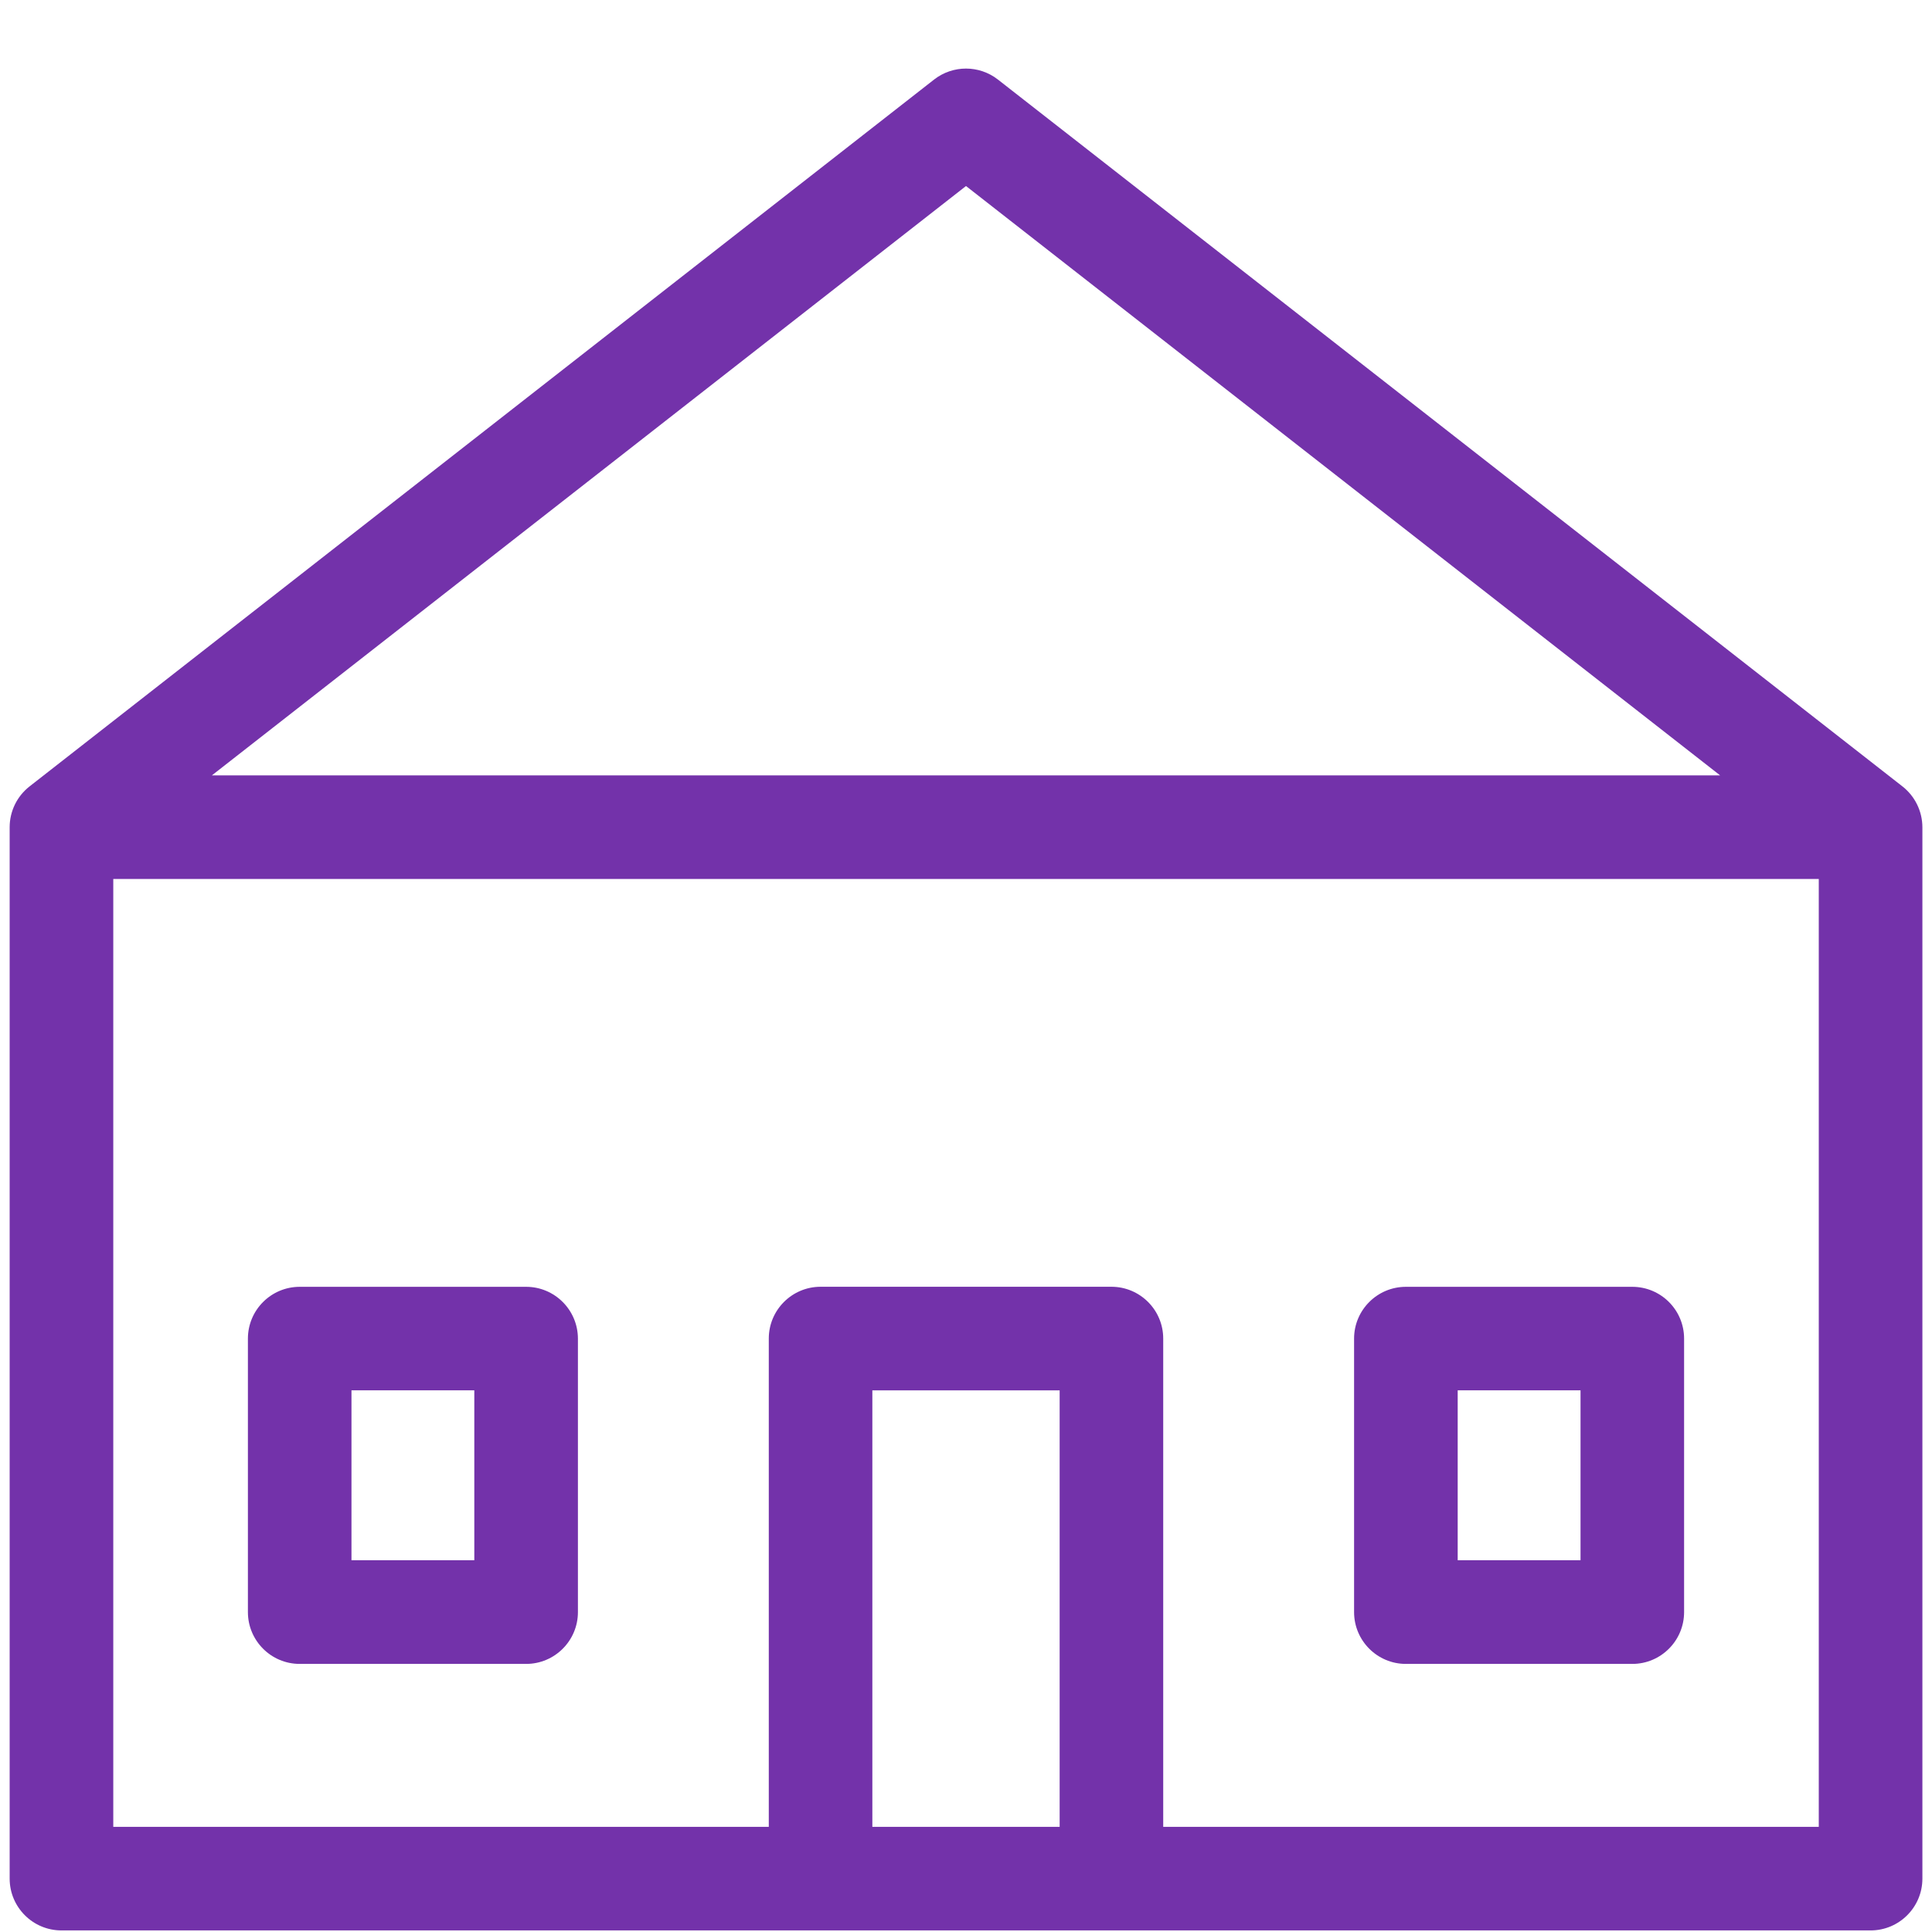
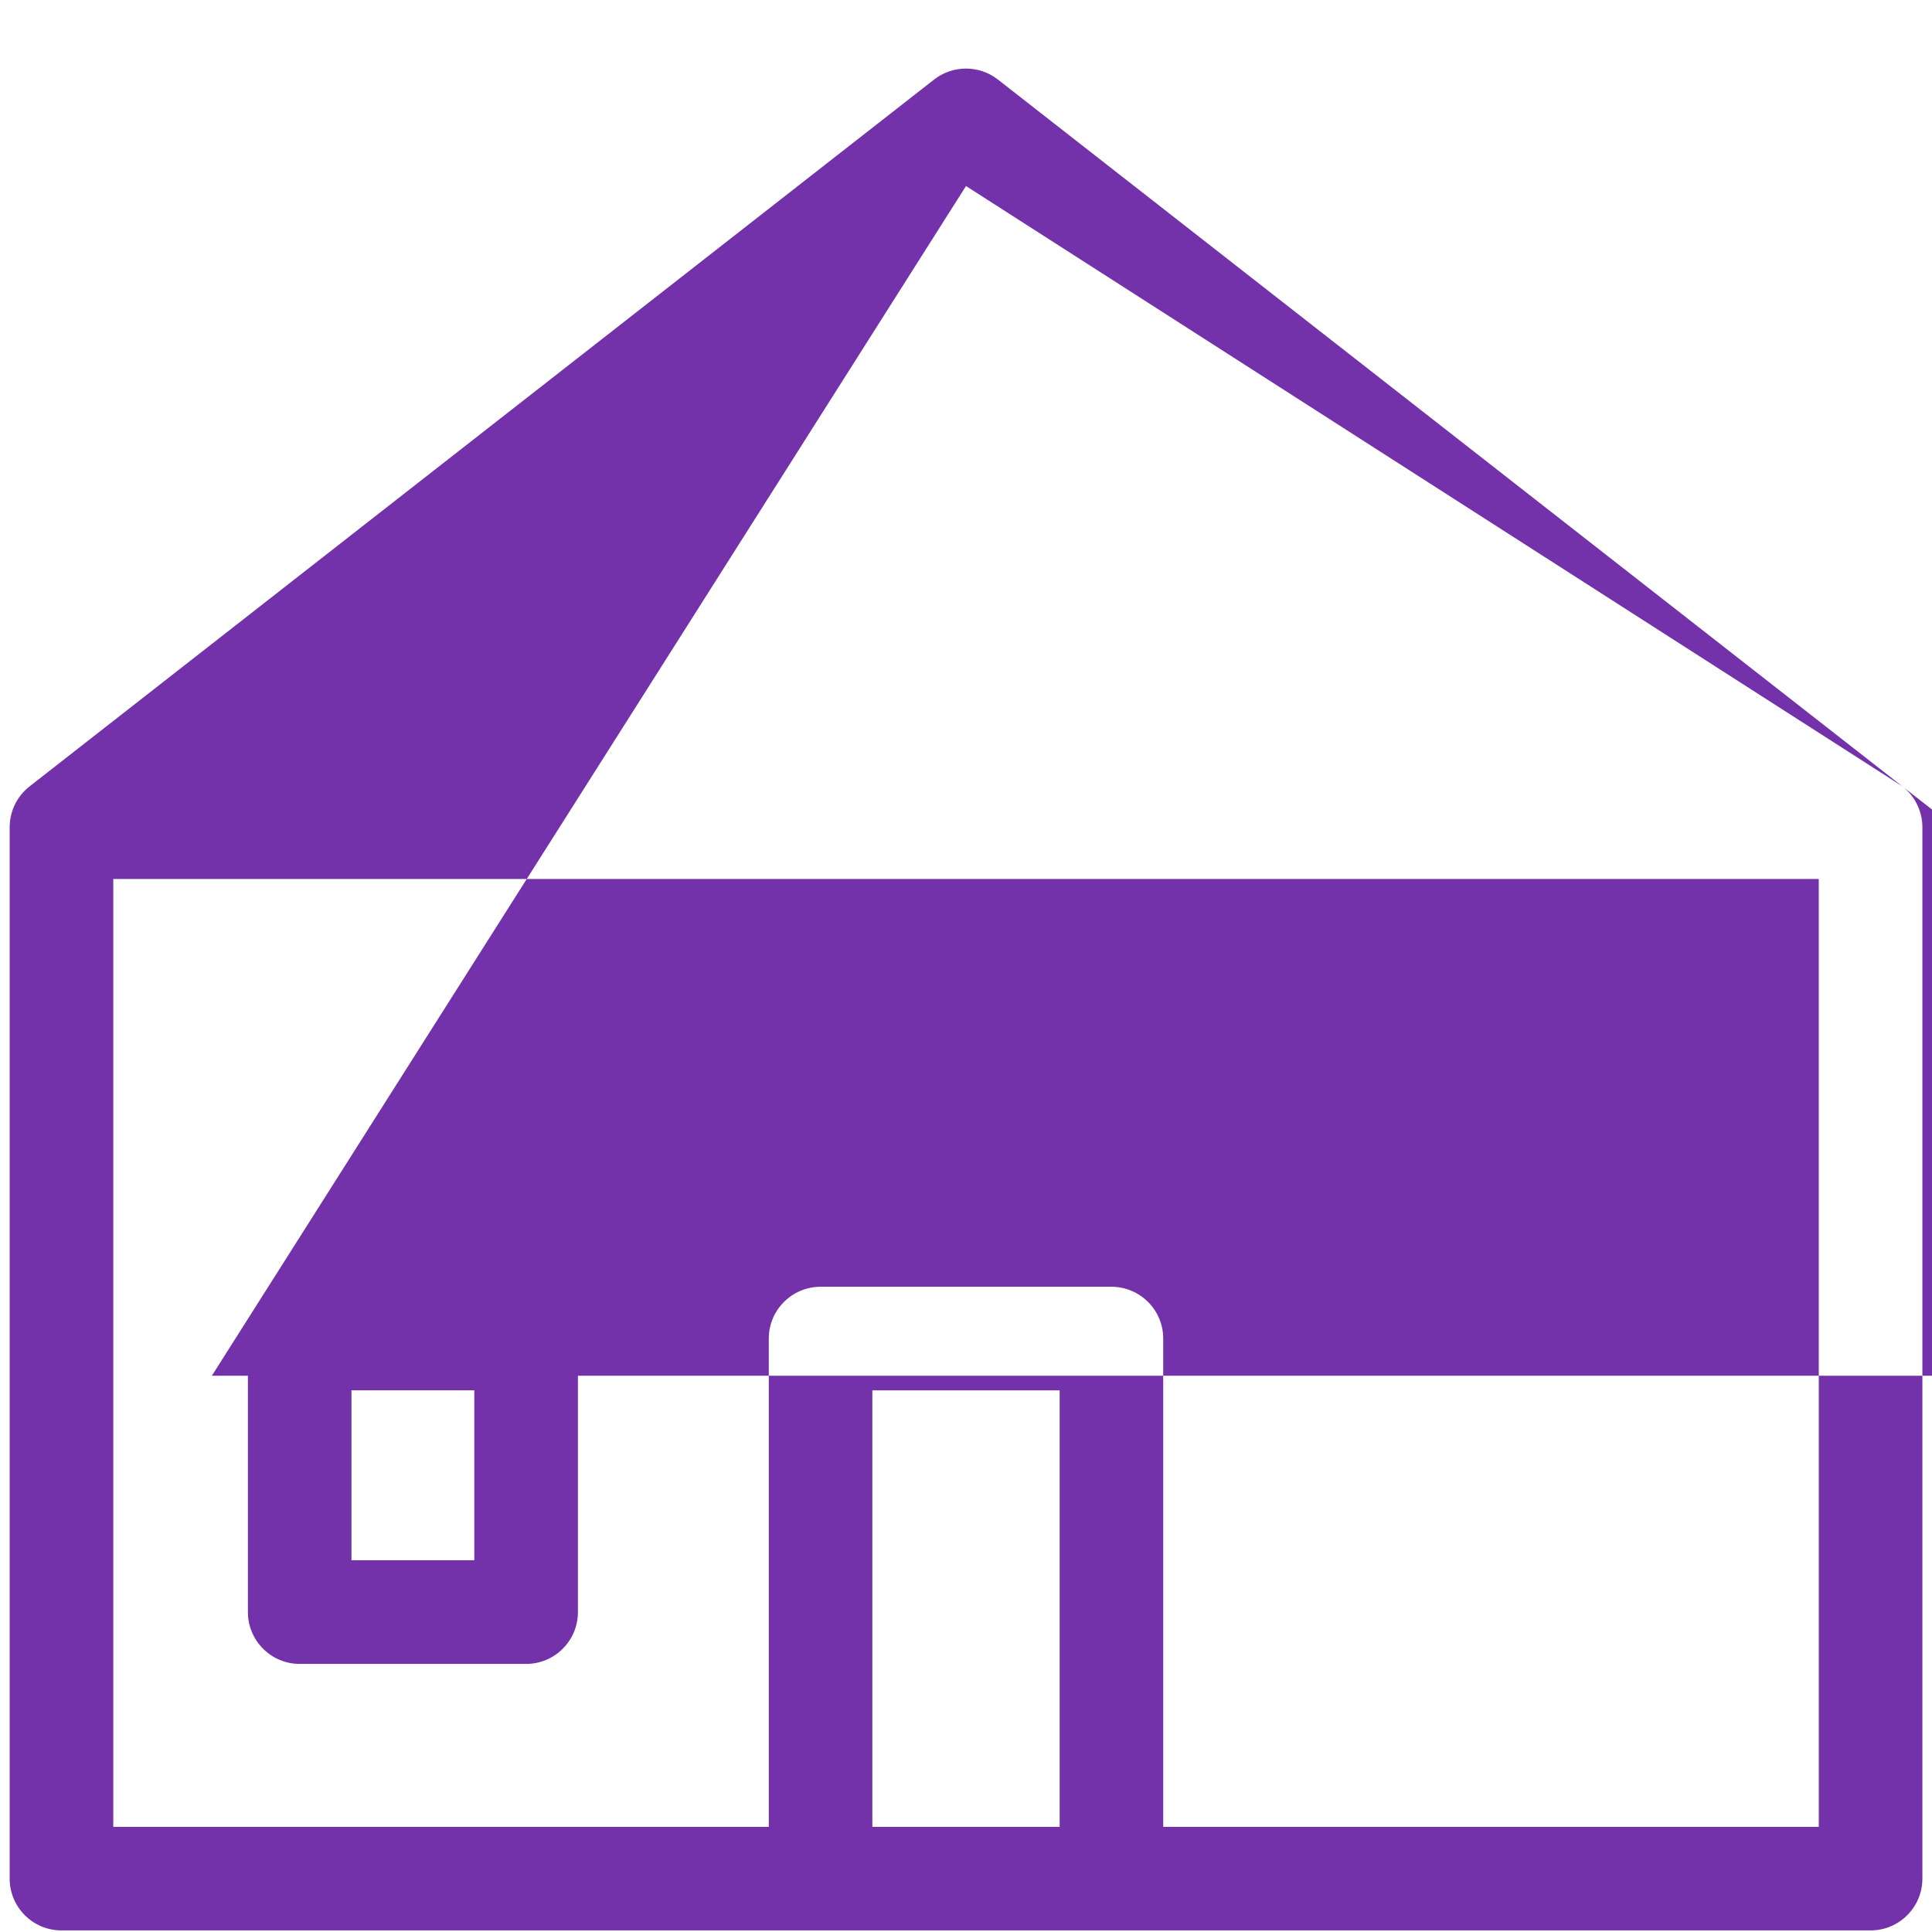
<svg xmlns="http://www.w3.org/2000/svg" version="1.1" id="Layer_1" x="0px" y="0px" viewBox="0 0 38 38" style="enable-background:new 0 0 38 38;" xml:space="preserve">
  <style type="text/css">
	.st0{fill:none;stroke:#7332AA;stroke-width:2.037;stroke-linecap:round;stroke-linejoin:round;}
	.st1{enable-background:new    ;}
	.st2{fill:#7332AA;}
	.st3{fill:none;stroke:#7332AA;stroke-width:2.845;stroke-miterlimit:10;}
	.st4{fill:none;stroke:#7332AA;stroke-width:2.542;stroke-linecap:round;stroke-linejoin:round;}
</style>
  <g>
    <path class="st2" d="M10.348,25.31H5.895c-0.562,0-1.019,0.456-1.019,1.019v5.379c0,0.562,0.456,1.019,1.019,1.019h4.453   c0.562,0,1.019-0.456,1.019-1.019v-5.379C11.366,25.766,10.91,25.31,10.348,25.31z M9.329,30.688H6.913v-3.342h2.416V30.688z" />
-     <path class="st2" d="M32.105,25.31h-4.453c-0.562,0-1.019,0.456-1.019,1.019v5.379c0,0.562,0.456,1.019,1.019,1.019h4.453   c0.562,0,1.019-0.456,1.019-1.019v-5.379C33.124,25.766,32.668,25.31,32.105,25.31z M31.087,30.688h-2.416v-3.342h2.416V30.688z" />
-     <path class="st2" d="M37.418,15.467L19.627,1.564c-0.369-0.287-0.885-0.287-1.254,0L0.582,15.467   C0.335,15.66,0.19,15.956,0.19,16.27V36.95c0,0.562,0.456,1.019,1.019,1.019H16.14h5.721h14.931c0.562,0,1.019-0.456,1.019-1.019   V16.27C37.81,15.956,37.665,15.66,37.418,15.467z M19,3.659l14.833,11.592H4.167L19,3.659z M17.158,35.932v-8.585h3.684v8.585   H17.158z M22.879,35.932v-9.604c0-0.562-0.456-1.019-1.019-1.019H16.14c-0.562,0-1.019,0.456-1.019,1.019v9.604H2.228V17.288   h33.545v18.644H22.879z" />
+     <path class="st2" d="M37.418,15.467L19.627,1.564c-0.369-0.287-0.885-0.287-1.254,0L0.582,15.467   C0.335,15.66,0.19,15.956,0.19,16.27V36.95c0,0.562,0.456,1.019,1.019,1.019H16.14h5.721h14.931c0.562,0,1.019-0.456,1.019-1.019   V16.27C37.81,15.956,37.665,15.66,37.418,15.467z l14.833,11.592H4.167L19,3.659z M17.158,35.932v-8.585h3.684v8.585   H17.158z M22.879,35.932v-9.604c0-0.562-0.456-1.019-1.019-1.019H16.14c-0.562,0-1.019,0.456-1.019,1.019v9.604H2.228V17.288   h33.545v18.644H22.879z" />
  </g>
</svg>